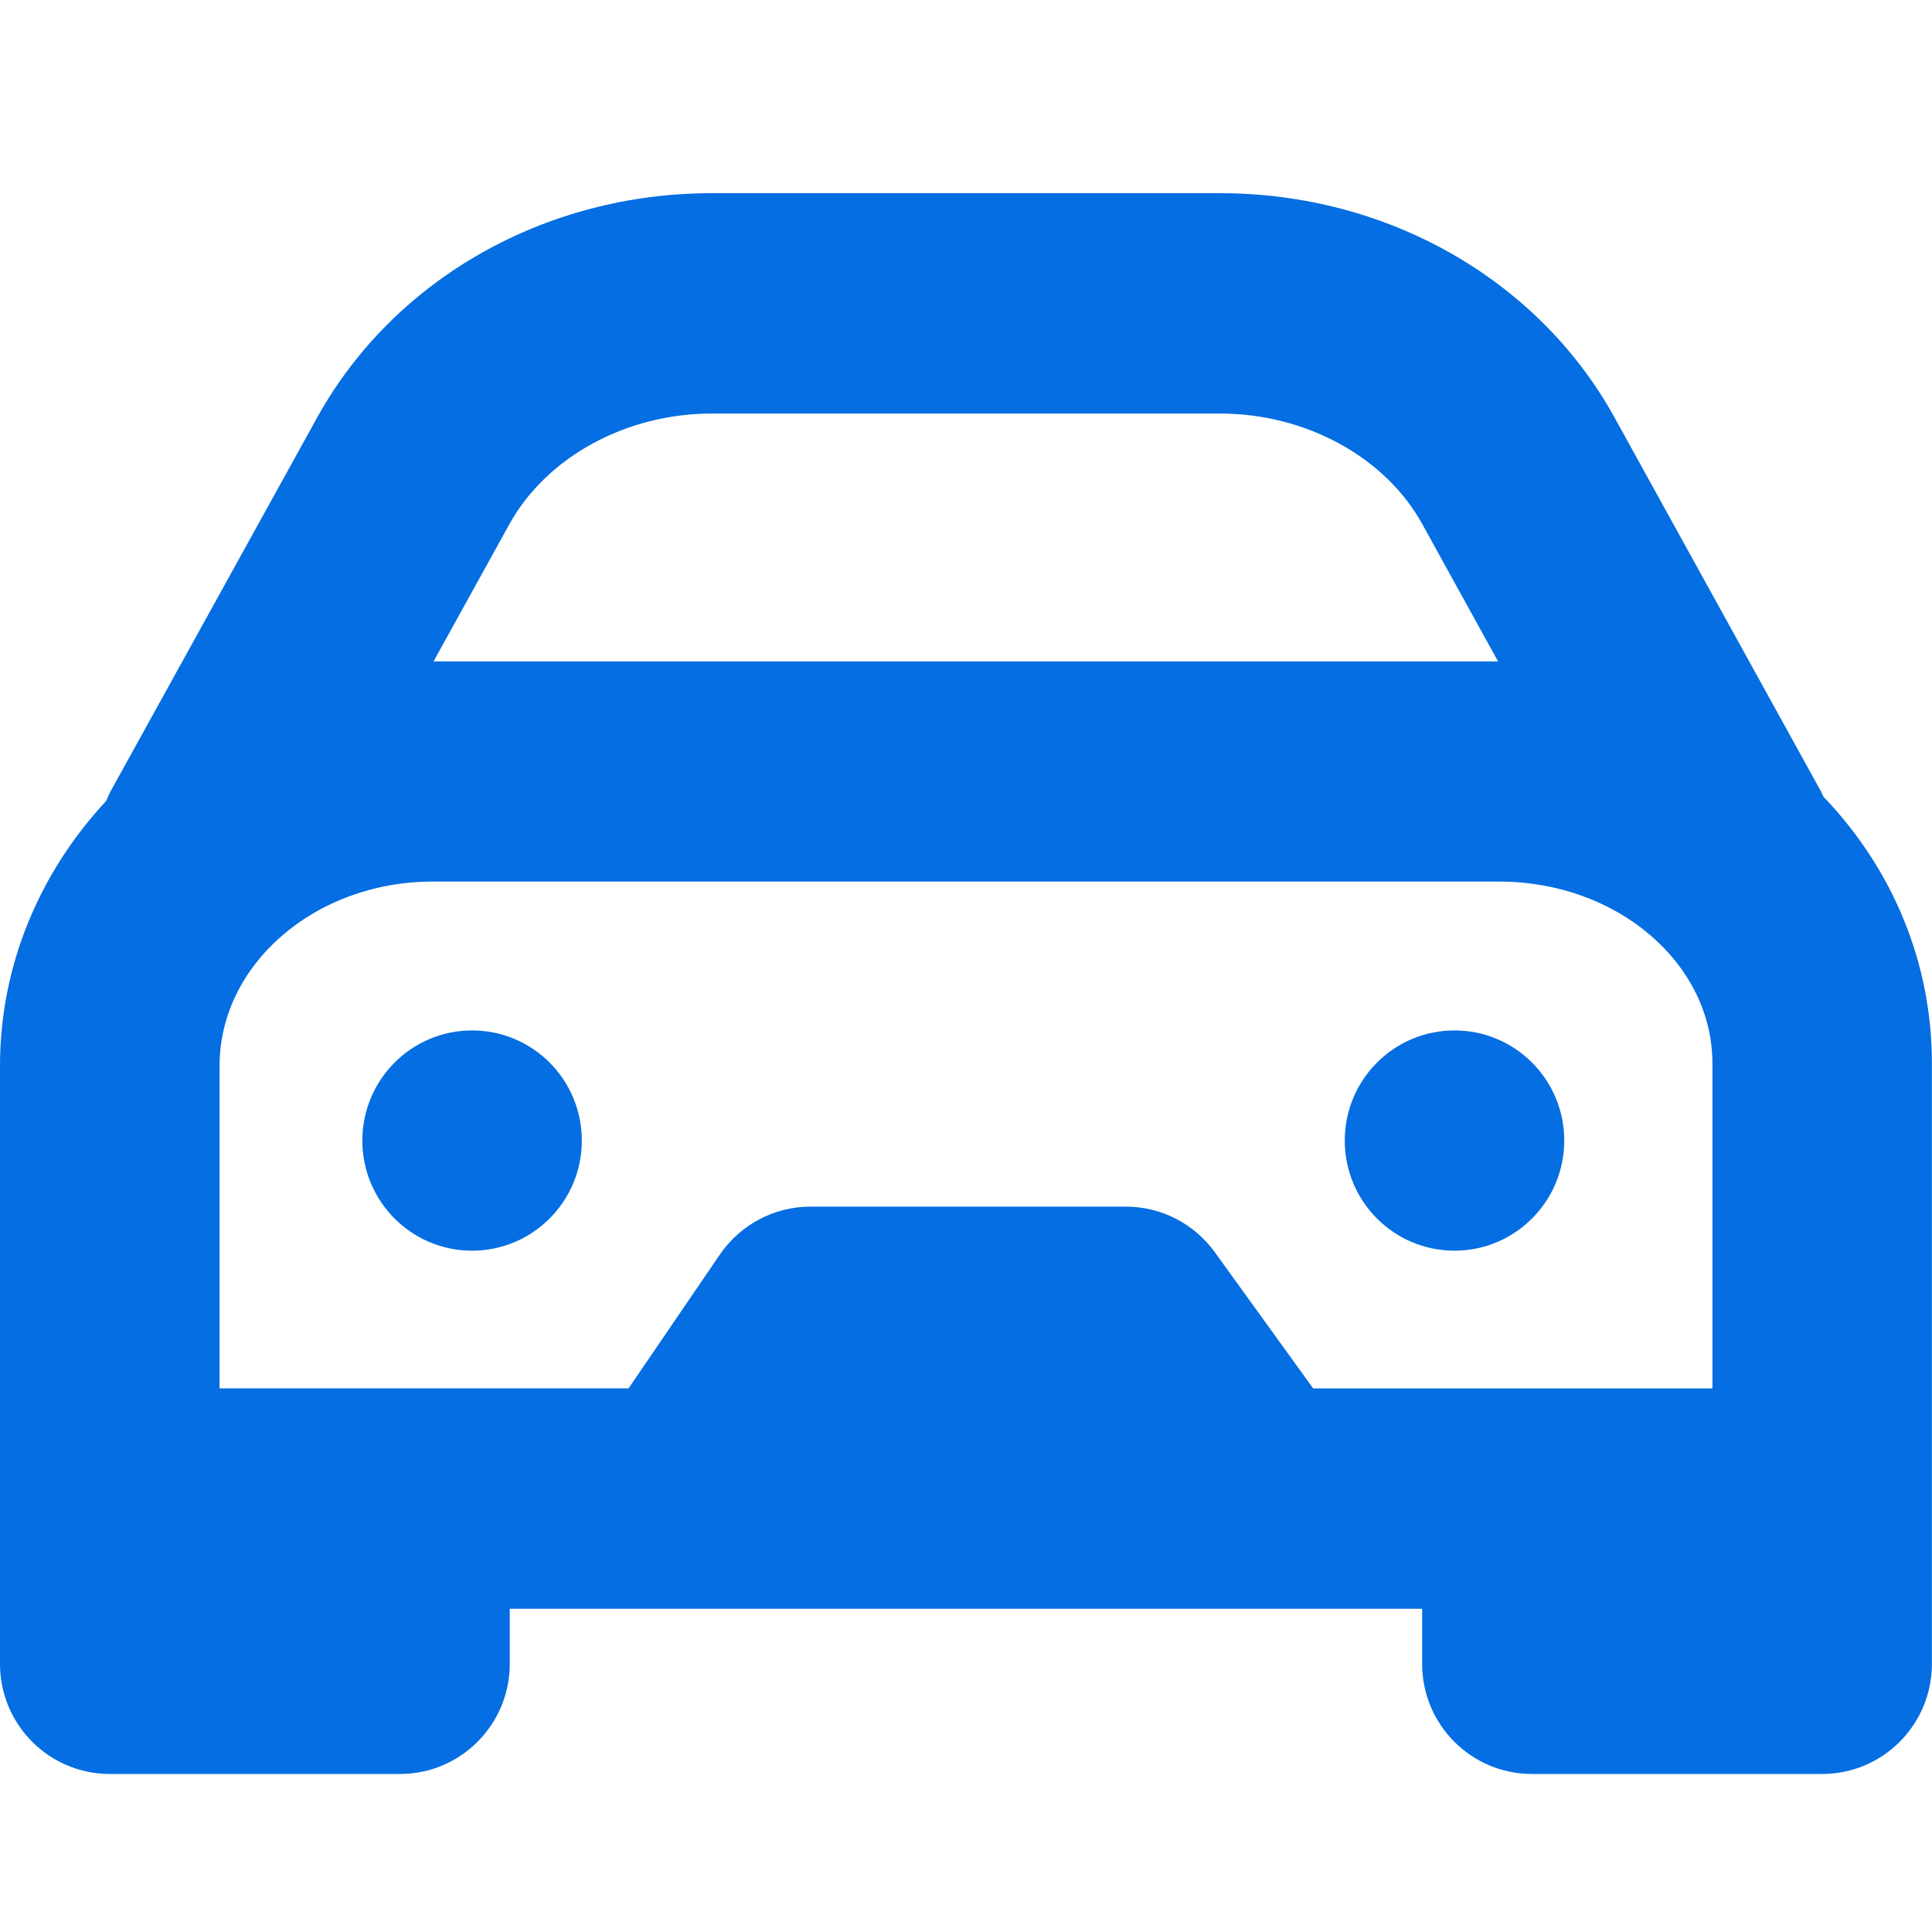
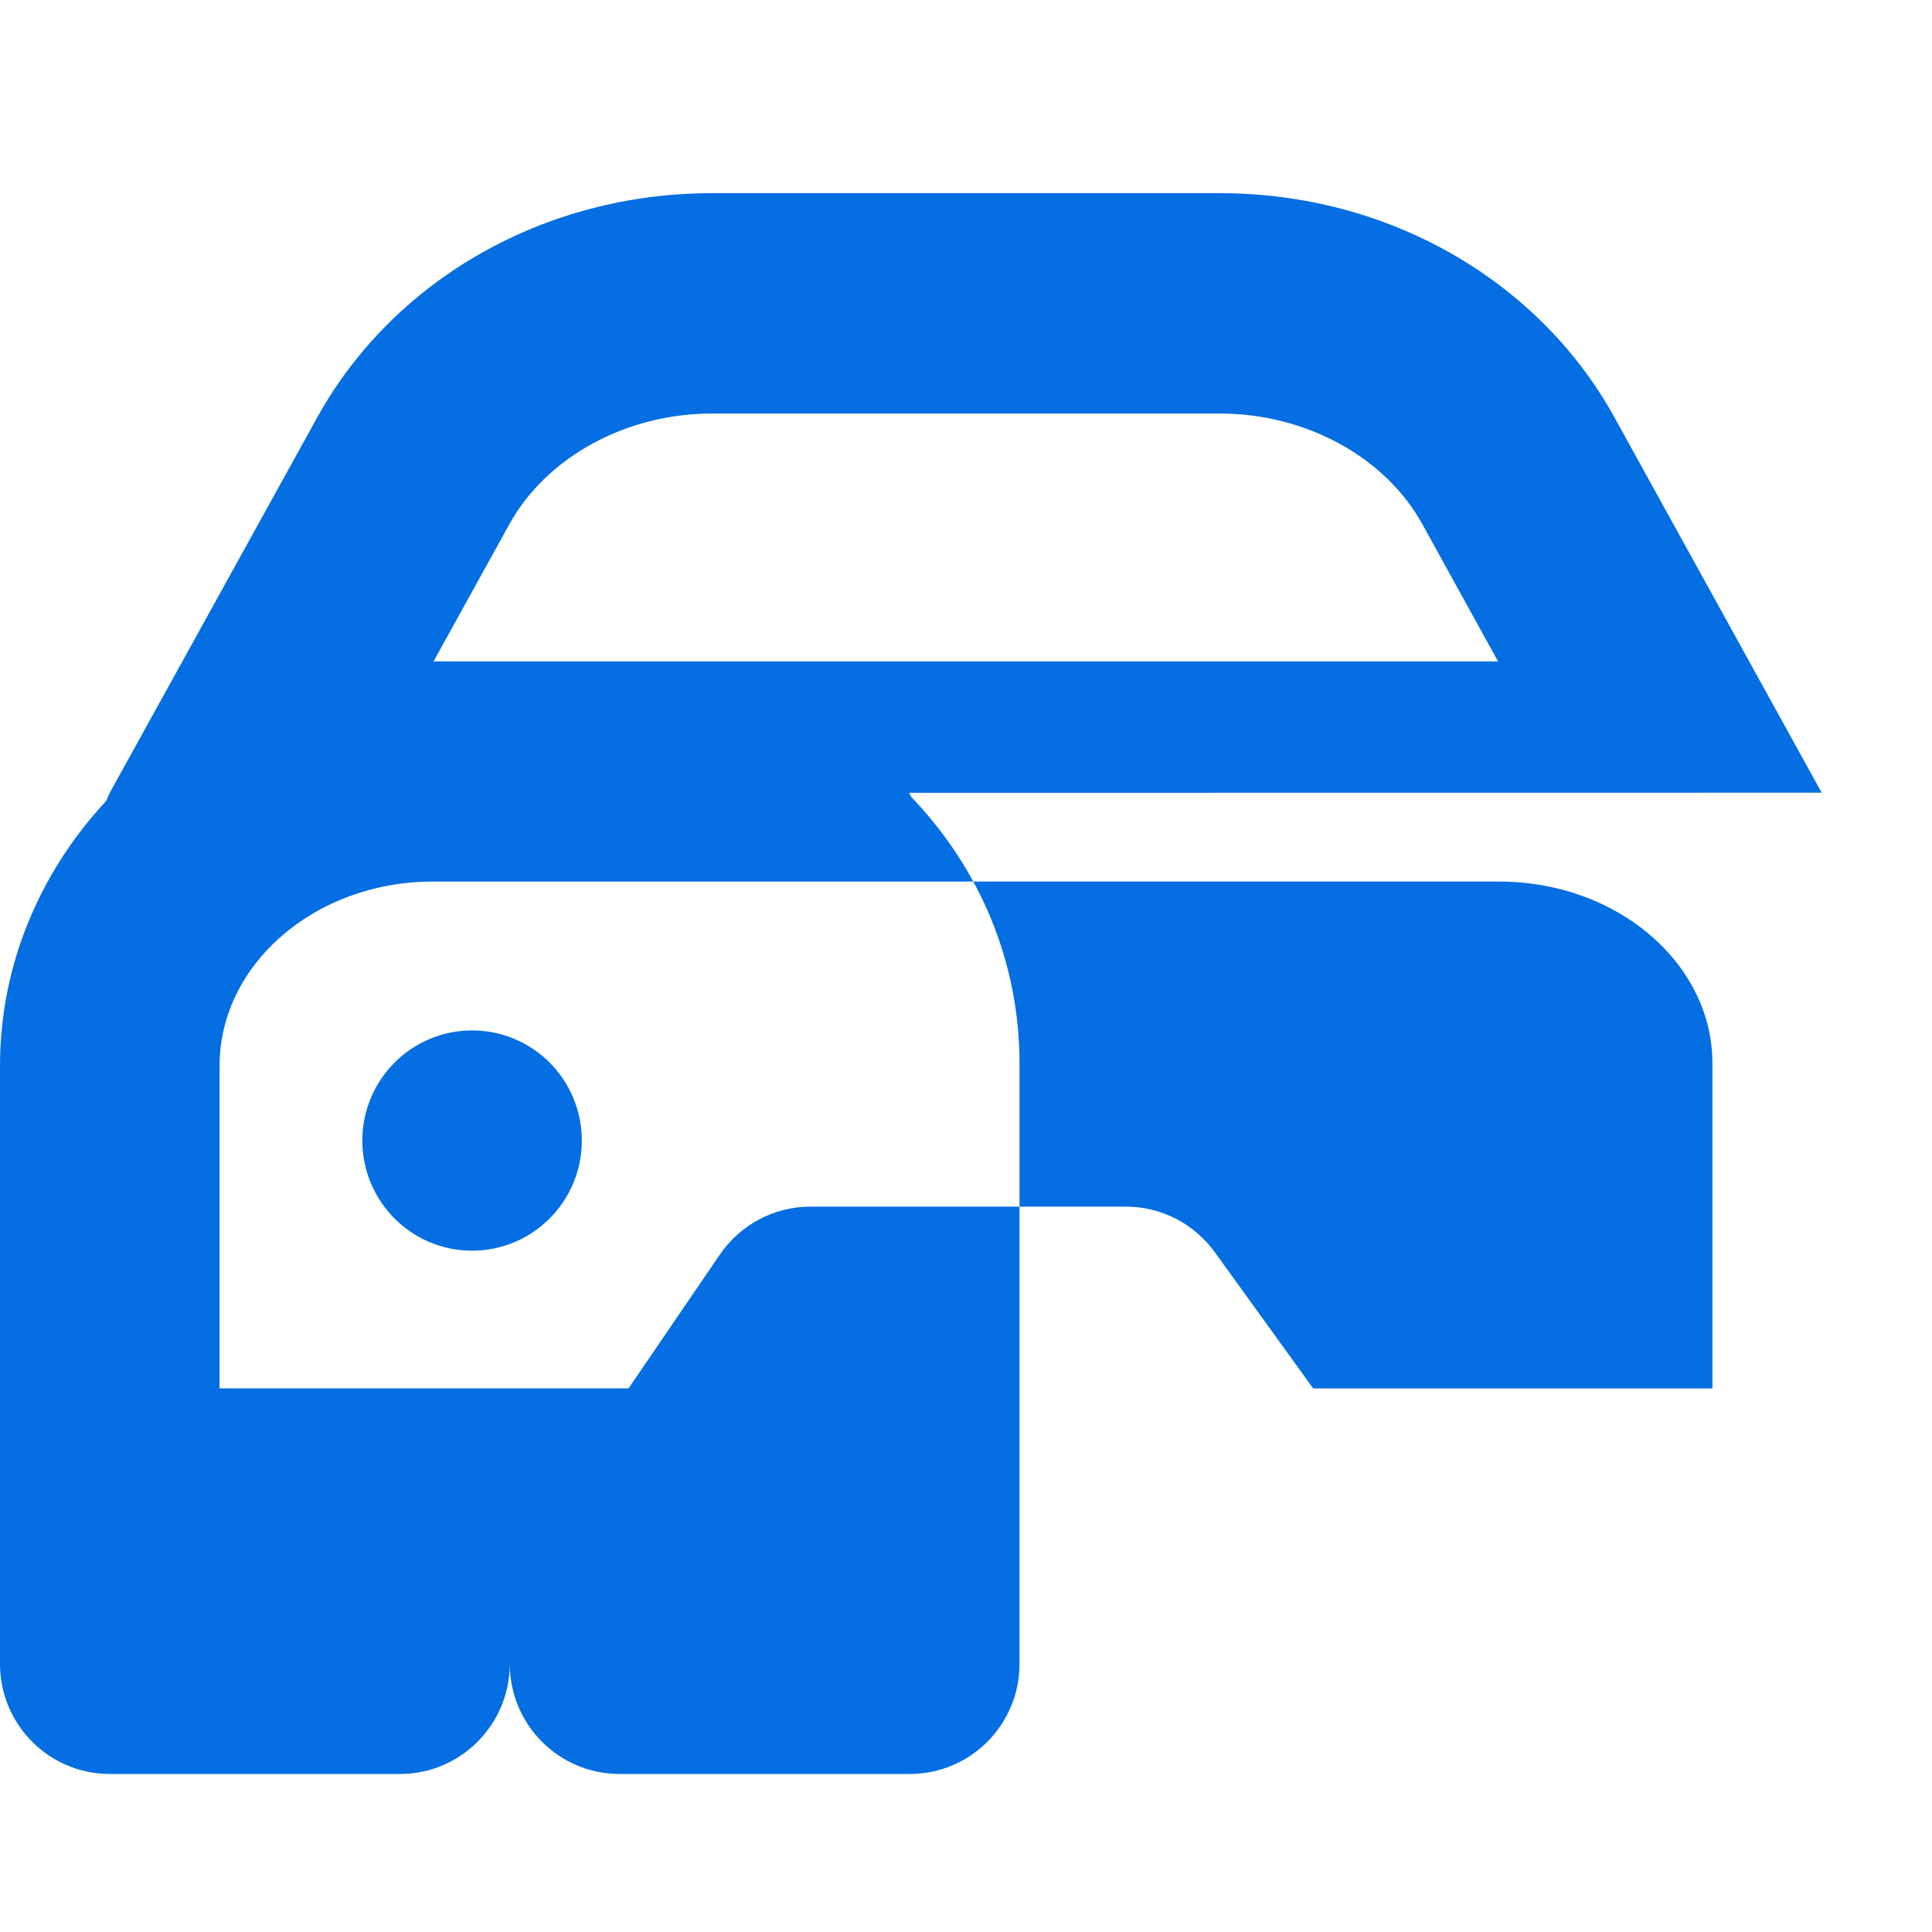
<svg xmlns="http://www.w3.org/2000/svg" width="20" height="20" fill="none">
-   <path d="M18.858 8.206 16.707 4.31C15.914 2.885 14.352 2 12.632 2H7.366c-1.719 0-3.28.884-4.076 2.31L1.156 8.171c-.022.039-.04.08-.057.12C.415 9.027 0 9.986 0 11.035v6.189c0 .63.509 1.14 1.136 1.14h3.005c.627 0 1.136-.51 1.136-1.14v-.57h9.445v.57c0 .63.509 1.14 1.136 1.14h3.005c.628 0 1.136-.51 1.136-1.14v-6.215c0-1.034-.397-2.003-1.123-2.762-.007-.013-.012-.027-.02-.04ZM7.366 4.281h5.265c.884 0 1.705.448 2.089 1.138l.788 1.428H4.488l.788-1.426c.386-.692 1.207-1.14 2.091-1.14ZM17.727 14.373h-4.133l-1.019-1.411c-.214-.296-.556-.471-.92-.471H8.39c-.375 0-.726.186-.938.496l-.945 1.385H2.273v-3.338c0-1.052.99-1.908 2.206-1.908H15.521c1.216 0 2.206.844 2.206 1.882v3.364Zm-1.534-2.566c0 .63-.509 1.14-1.136 1.14-.628 0-1.136-.51-1.136-1.14 0-.63.509-1.14 1.136-1.14.628 0 1.136.51 1.136 1.14Zm-10.17 0c0 .63-.509 1.14-1.136 1.14-.628 0-1.136-.51-1.136-1.14 0-.63.509-1.14 1.136-1.14.628 0 1.136.51 1.136 1.14Z" fill="#046EE2" />
+   <path d="M18.858 8.206 16.707 4.31C15.914 2.885 14.352 2 12.632 2H7.366c-1.719 0-3.28.884-4.076 2.31L1.156 8.171c-.022.039-.04.08-.057.12C.415 9.027 0 9.986 0 11.035v6.189c0 .63.509 1.14 1.136 1.14h3.005c.627 0 1.136-.51 1.136-1.14v-.57v.57c0 .63.509 1.14 1.136 1.14h3.005c.628 0 1.136-.51 1.136-1.14v-6.215c0-1.034-.397-2.003-1.123-2.762-.007-.013-.012-.027-.02-.04ZM7.366 4.281h5.265c.884 0 1.705.448 2.089 1.138l.788 1.428H4.488l.788-1.426c.386-.692 1.207-1.14 2.091-1.14ZM17.727 14.373h-4.133l-1.019-1.411c-.214-.296-.556-.471-.92-.471H8.39c-.375 0-.726.186-.938.496l-.945 1.385H2.273v-3.338c0-1.052.99-1.908 2.206-1.908H15.521c1.216 0 2.206.844 2.206 1.882v3.364Zm-1.534-2.566c0 .63-.509 1.14-1.136 1.14-.628 0-1.136-.51-1.136-1.14 0-.63.509-1.14 1.136-1.14.628 0 1.136.51 1.136 1.14Zm-10.17 0c0 .63-.509 1.14-1.136 1.14-.628 0-1.136-.51-1.136-1.14 0-.63.509-1.14 1.136-1.14.628 0 1.136.51 1.136 1.14Z" fill="#046EE2" />
</svg>